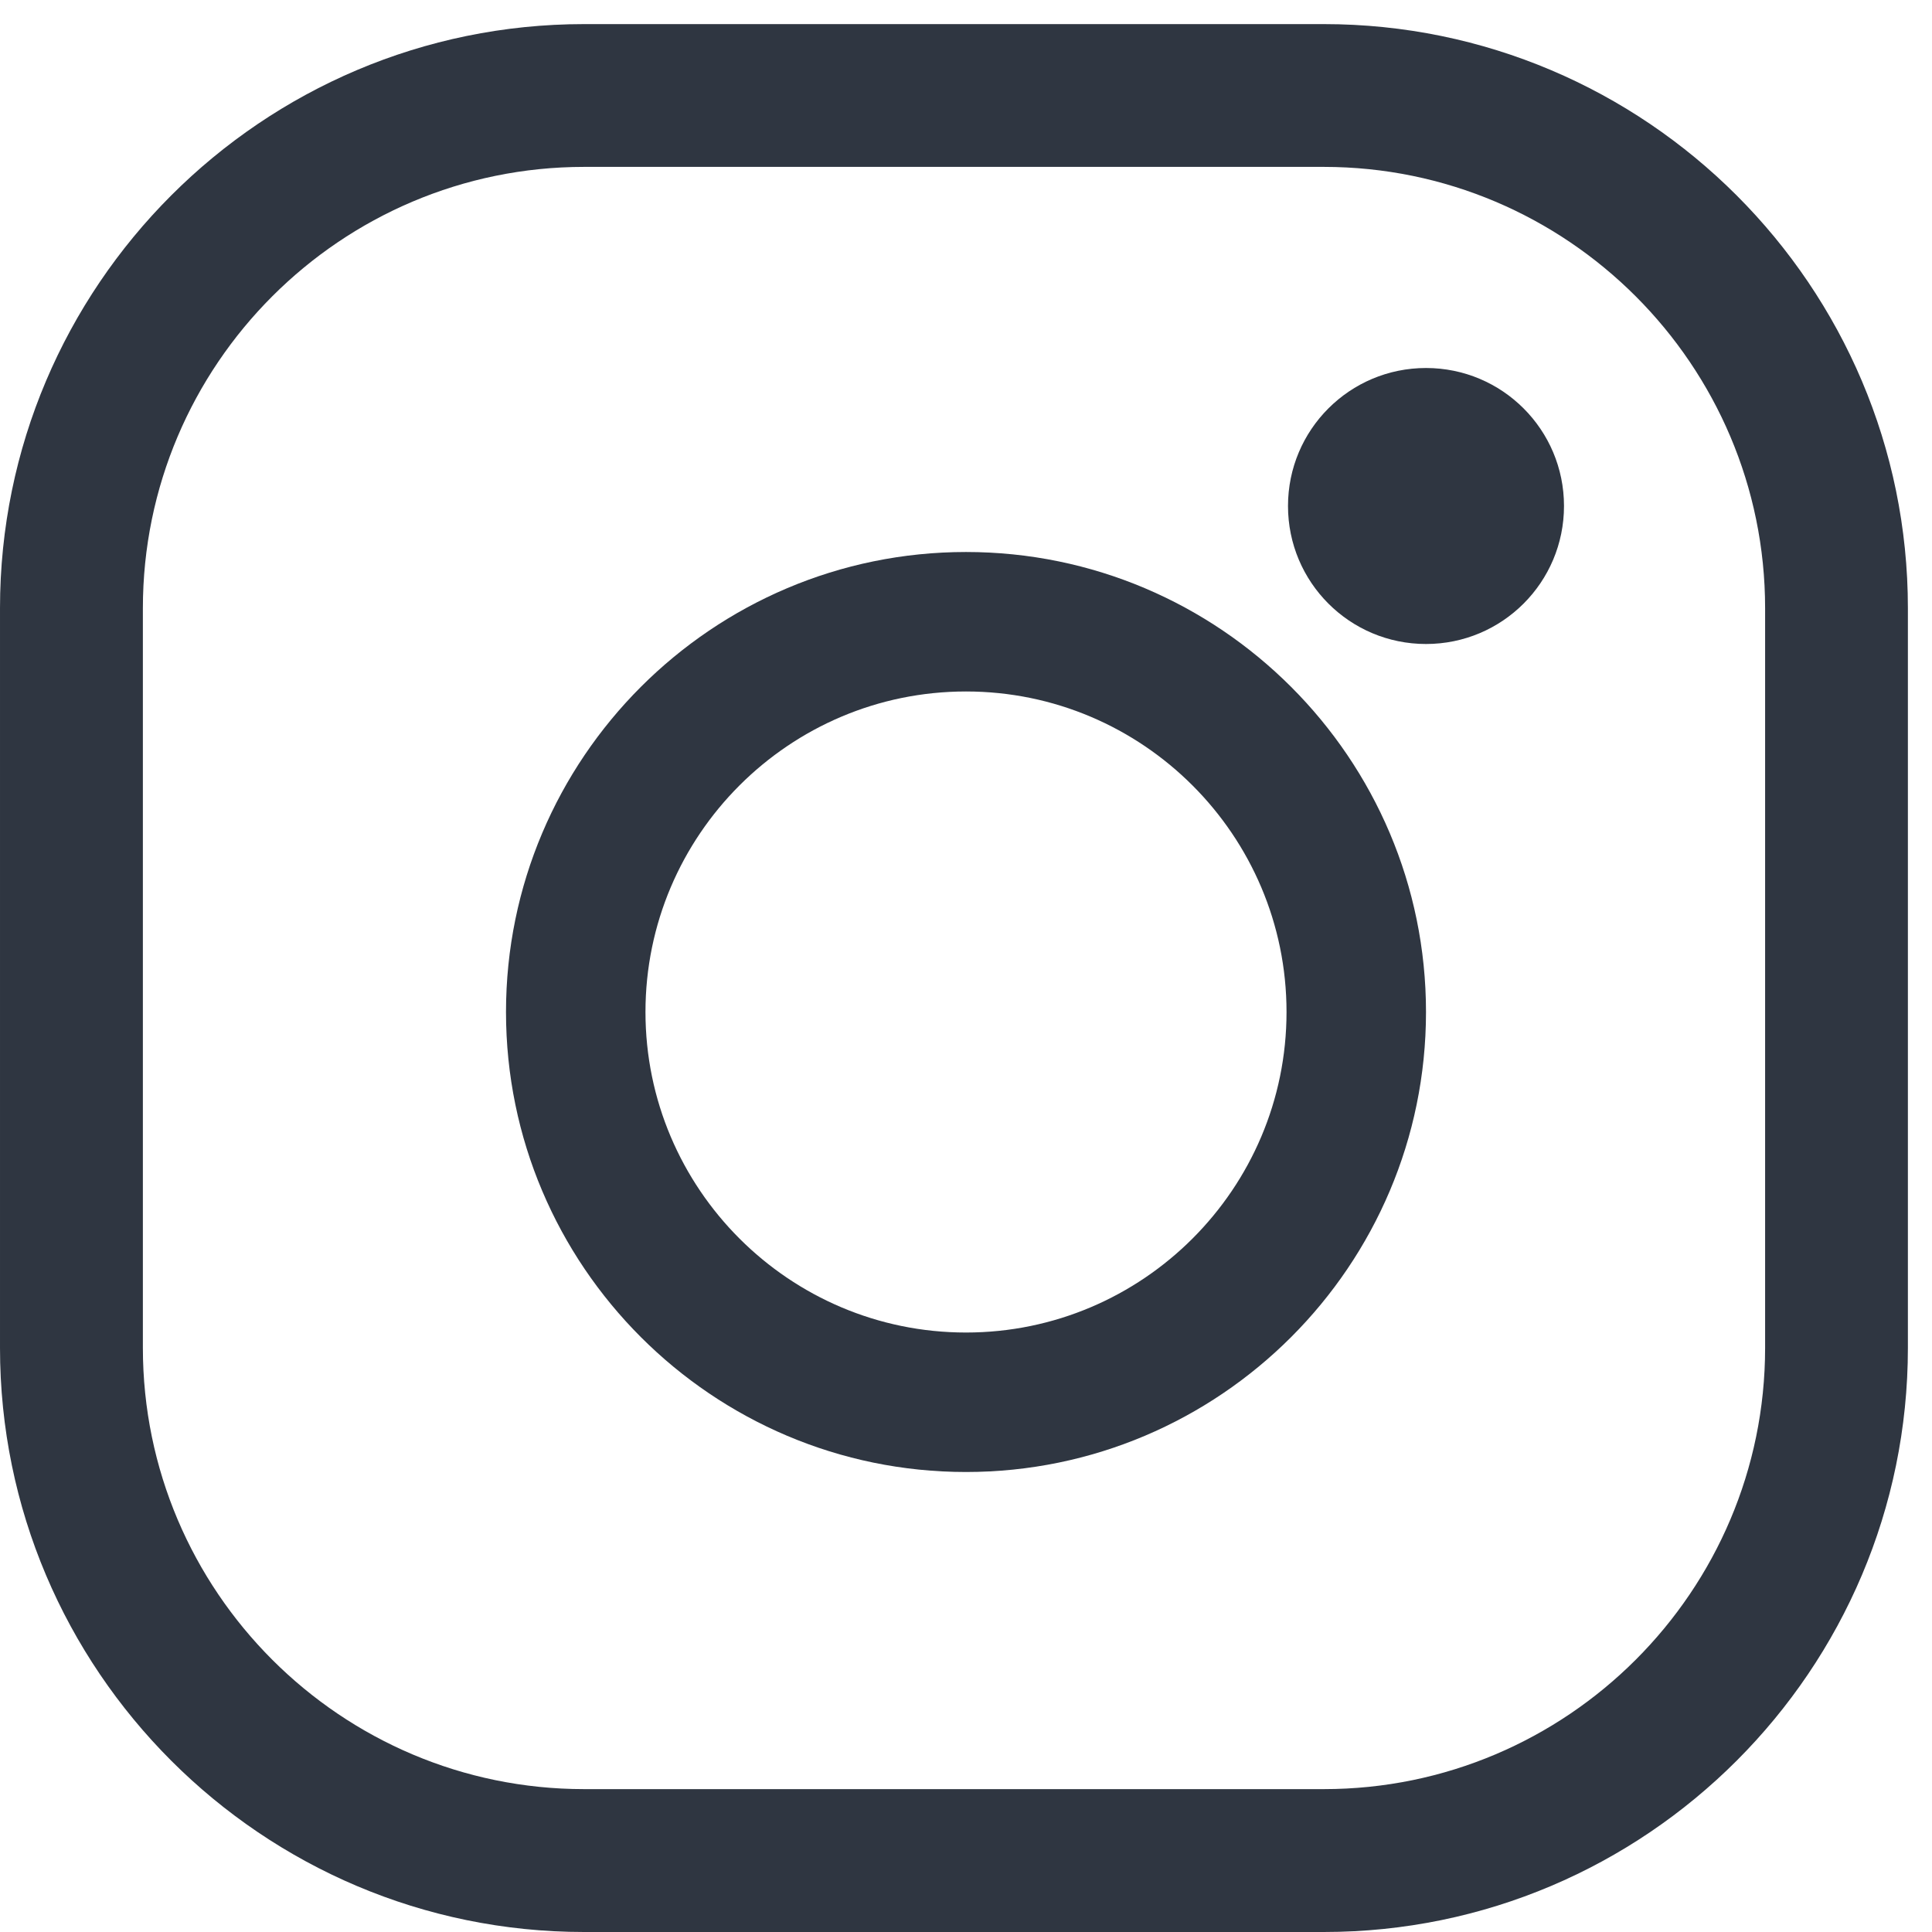
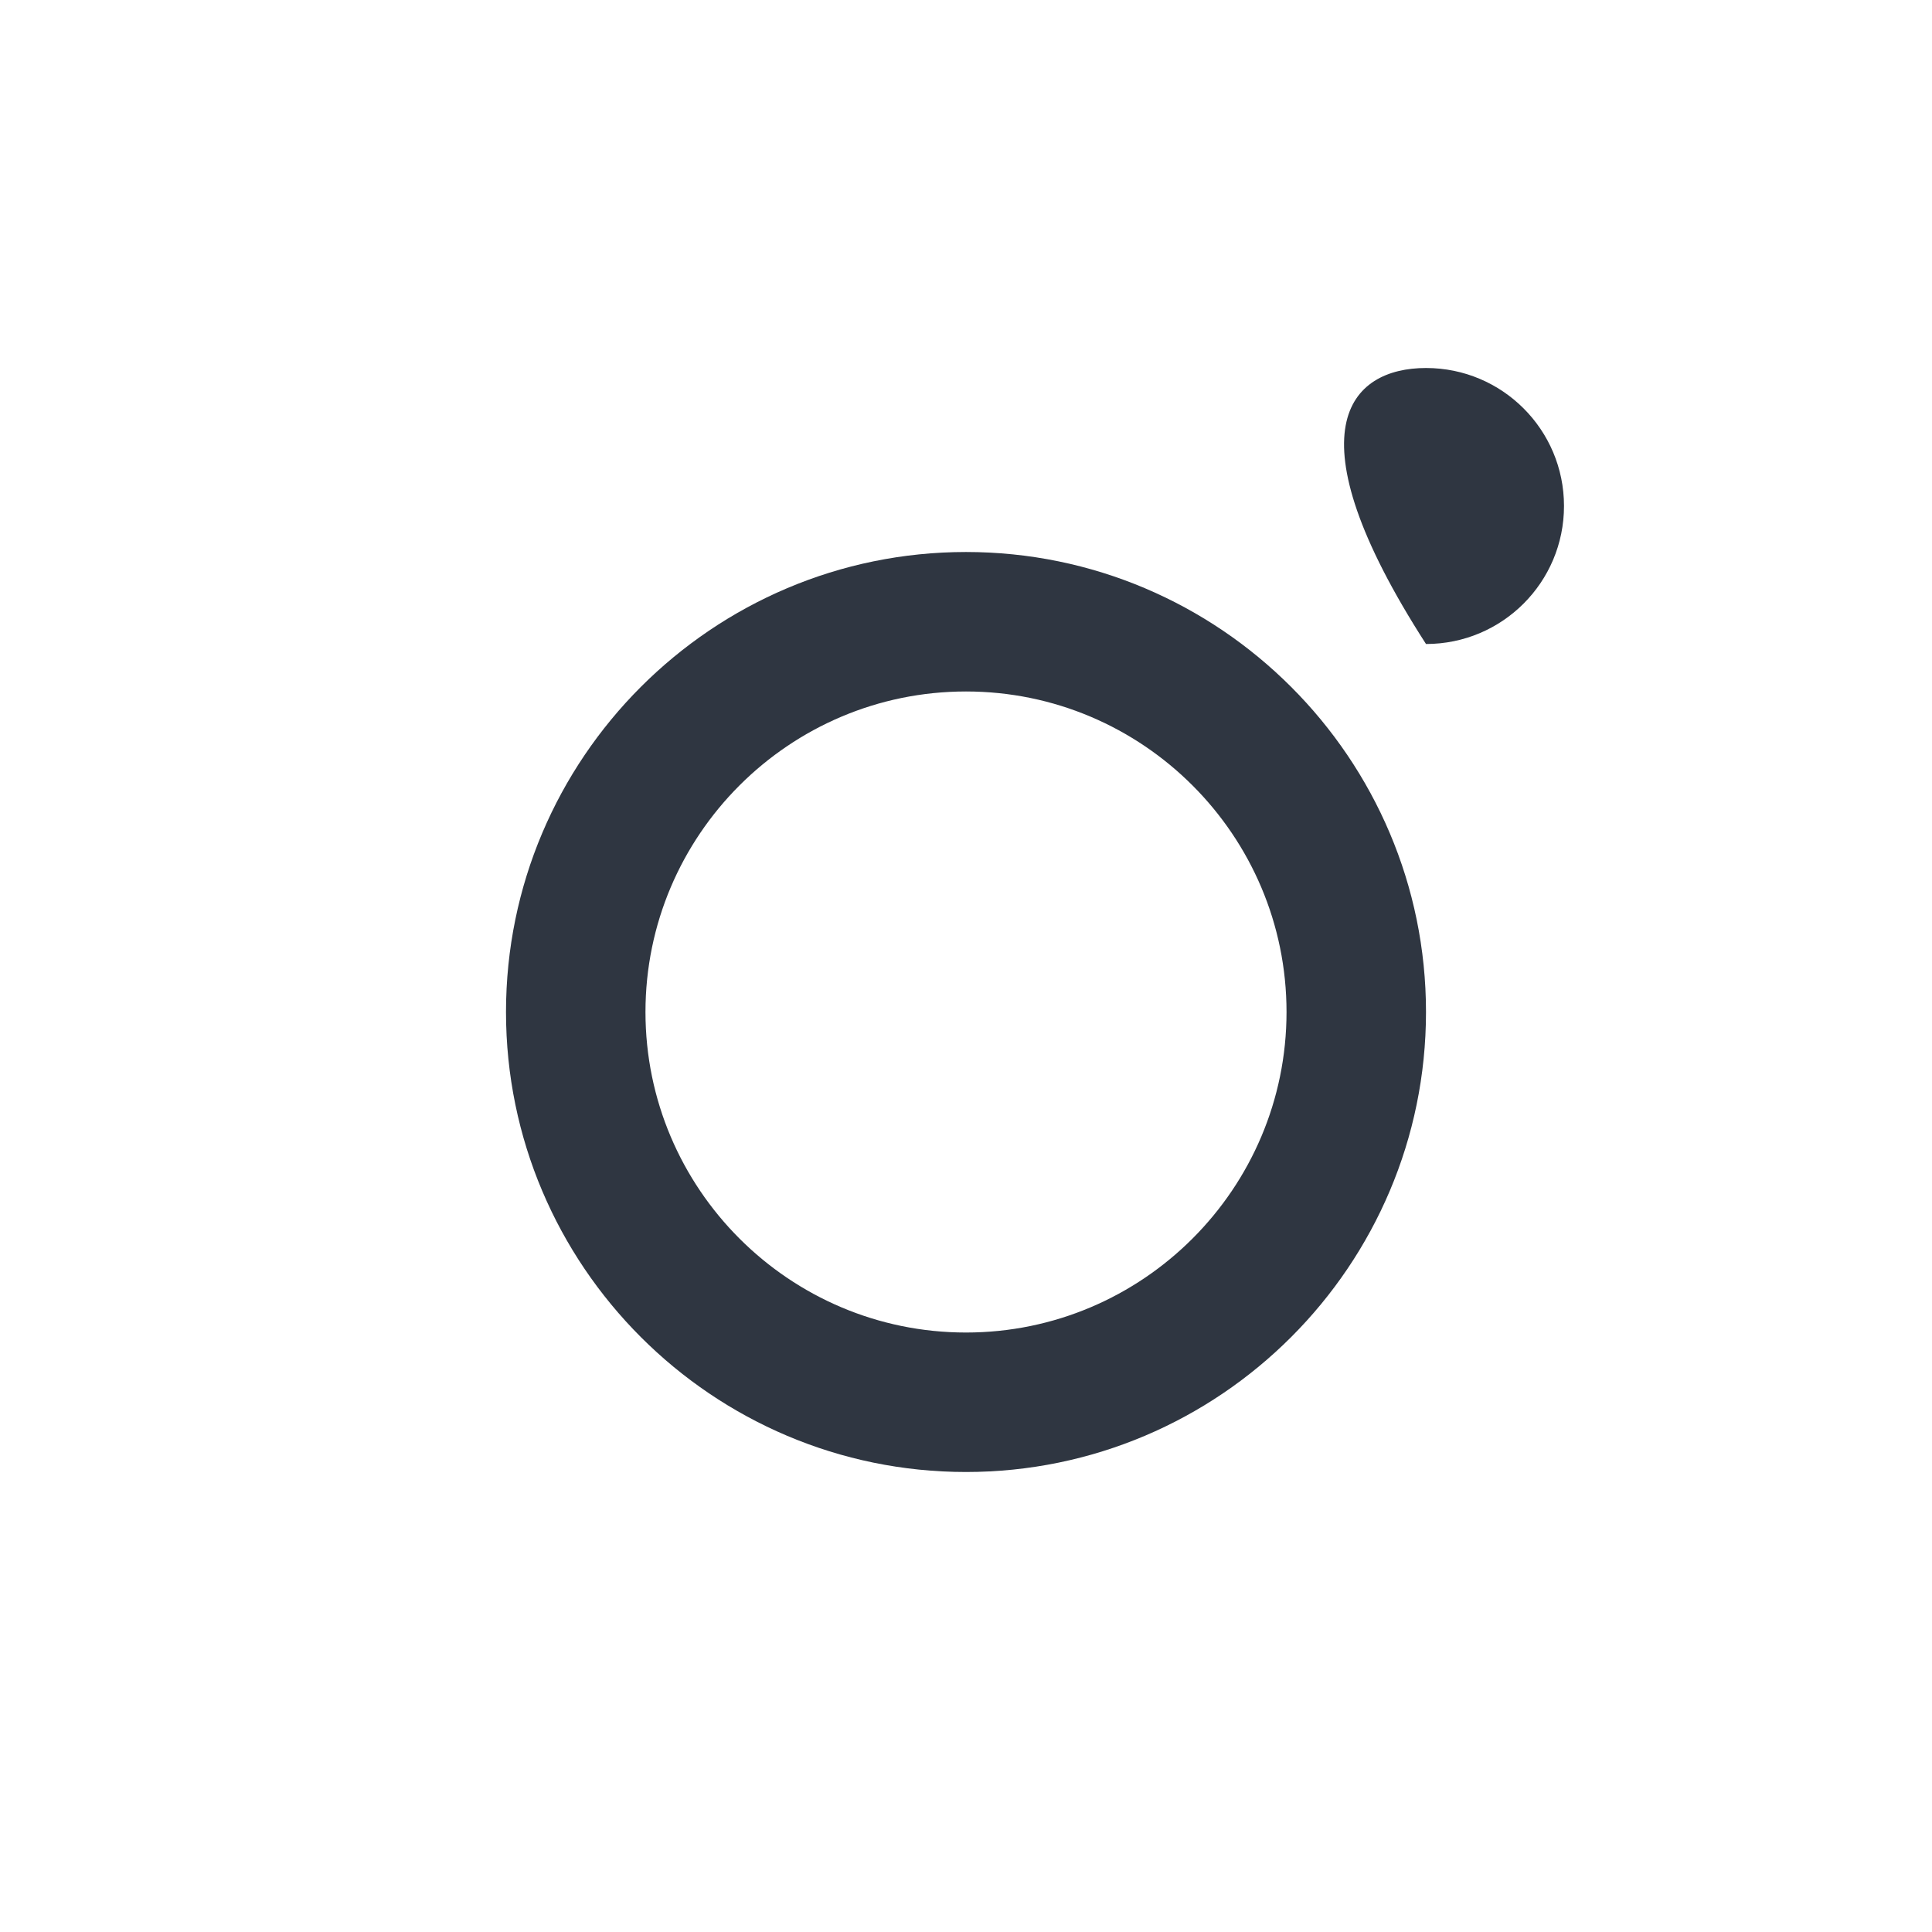
<svg xmlns="http://www.w3.org/2000/svg" xmlns:xlink="http://www.w3.org/1999/xlink" width="21px" height="21px" viewBox="0 0 21 21" version="1.1">
  <title>Group 8</title>
  <desc>Created with Sketch.</desc>
  <defs>
    <polygon id="path-1" points="2.69230769e-05 0.262 20.738 0.262 20.738 21 2.69230769e-05 21" />
  </defs>
  <g id="Design" stroke="none" stroke-width="1" fill="none" fill-rule="evenodd">
    <g id="[LG]-Large-Desktop(1200px-or-more)" transform="translate(-1270, -4161)">
      <g id="Footer" transform="translate(0, 4122)">
        <g id="social">
          <g id="Follow-Us" transform="translate(1150, 29)">
            <g id="Social-Buttons">
              <g id="Group-8" transform="translate(120, 10)">
                <g id="Group-3">
                  <g id="instagram">
                    <mask id="mask-2" fill="white">
                      <use xlink:href="#path-1" />
                    </mask>
                    <g id="Clip-2" />
                  </g>
-                   <path d="M6.349,1.814 C3.705,1.814 1.553,3.966 1.553,6.611 L1.553,14.651 C1.553,17.296 3.705,19.447 6.349,19.447 L14.389,19.447 C17.034,19.447 19.186,17.296 19.186,14.651 L19.186,6.611 C19.186,3.966 17.034,1.814 14.389,1.814 L6.349,1.814 Z M14.389,21 L6.349,21 C2.848,21 2.69230769e-05,18.152 2.69230769e-05,14.651 L2.69230769e-05,6.611 C2.69230769e-05,3.11 2.848,0.262 6.349,0.262 L14.389,0.262 C17.89,0.262 20.738,3.11 20.738,6.611 L20.738,14.651 C20.738,18.152 17.89,21 14.389,21 Z" id="Fill-1" fill="#2F3641" />
                </g>
                <path d="M10.5,7.516 C8.579,7.516 7.016,9.079 7.016,11 C7.016,12.921 8.579,14.484 10.5,14.484 C12.421,14.484 13.984,12.921 13.984,11 C13.984,9.079 12.421,7.516 10.5,7.516 M10.5,16 C7.743,16 5.5,13.757 5.5,11 C5.5,8.243 7.743,6 10.5,6 C13.257,6 15.5,8.243 15.5,11 C15.5,13.757 13.257,16 10.5,16" id="Fill-4" fill="#2F3641" />
-                 <path d="M17,5.5 C17,6.329 16.329,7 15.5,7 C14.671,7 14,6.329 14,5.5 C14,4.671 14.671,4 15.5,4 C16.329,4 17,4.671 17,5.5" id="Fill-6" fill="#2F3641" />
+                 <path d="M17,5.5 C17,6.329 16.329,7 15.5,7 C14,4.671 14.671,4 15.5,4 C16.329,4 17,4.671 17,5.5" id="Fill-6" fill="#2F3641" />
              </g>
            </g>
          </g>
        </g>
      </g>
    </g>
  </g>
</svg>